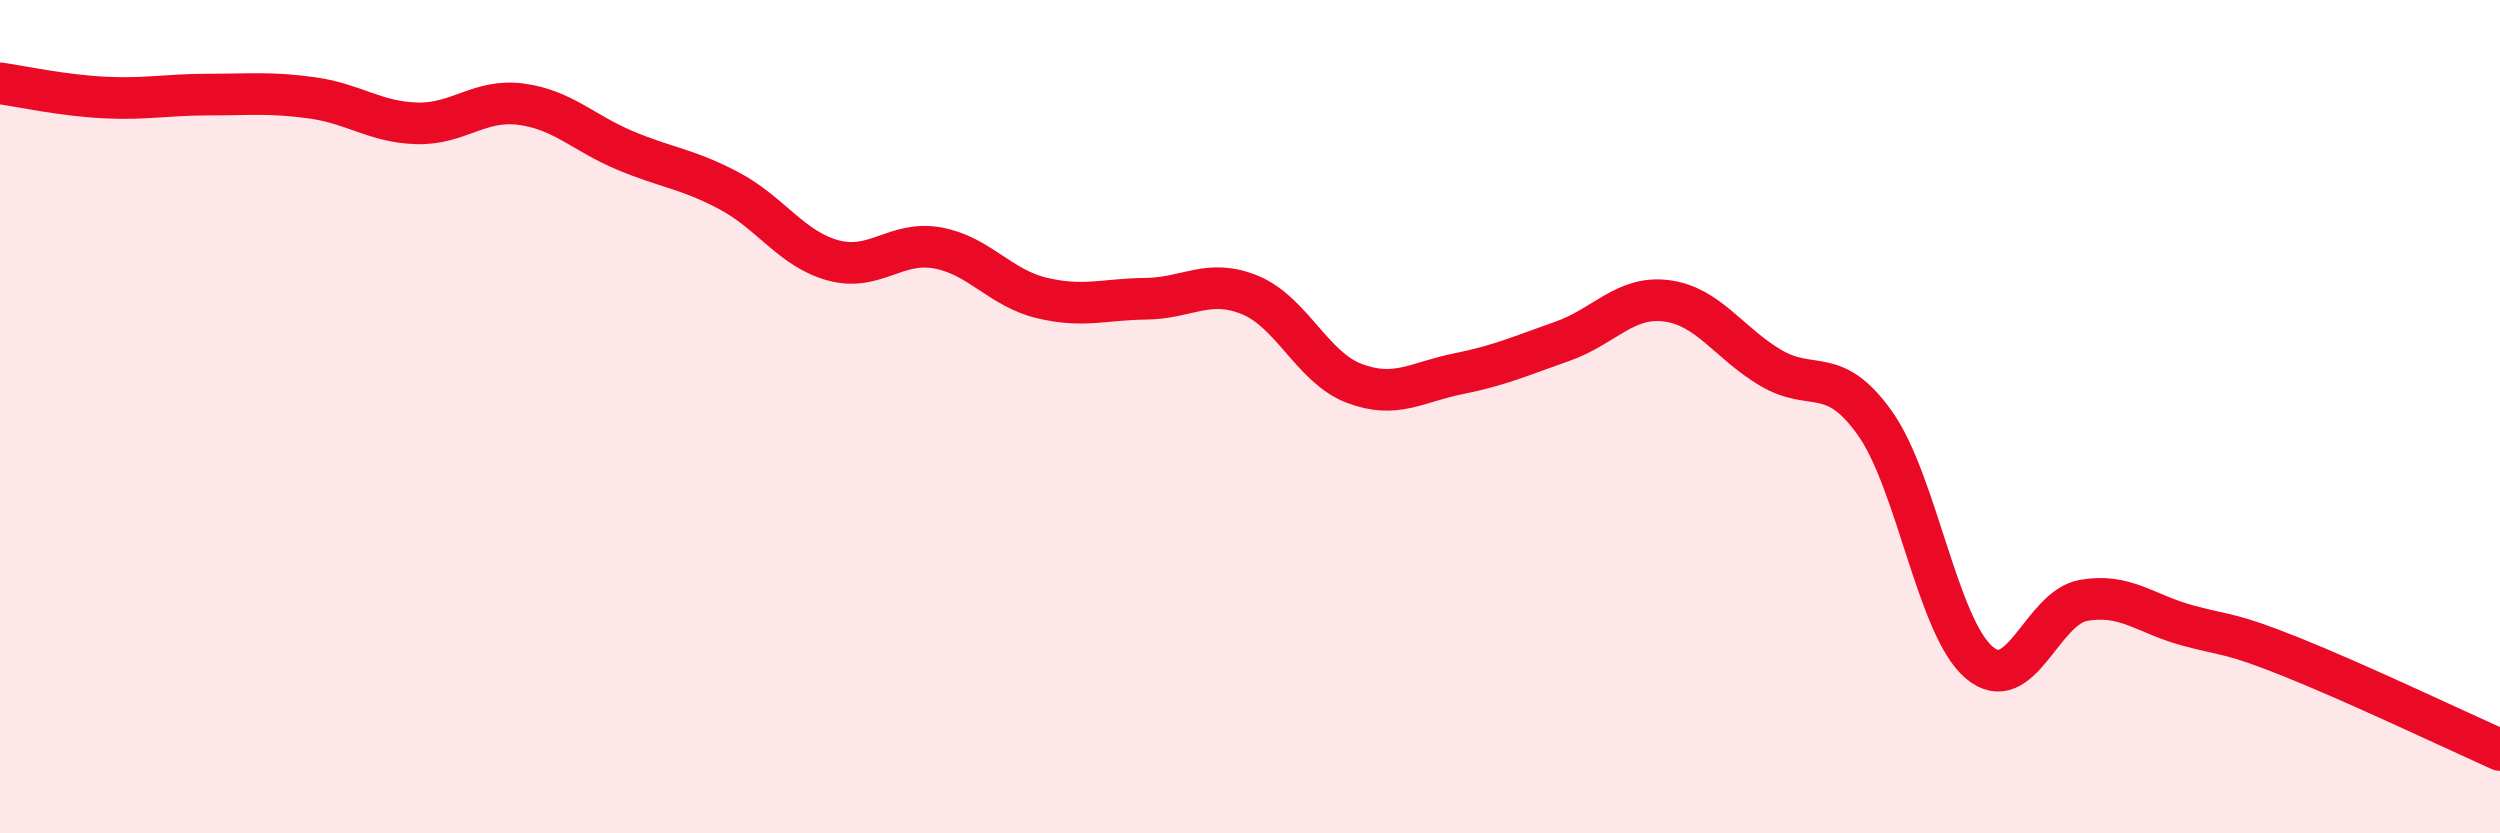
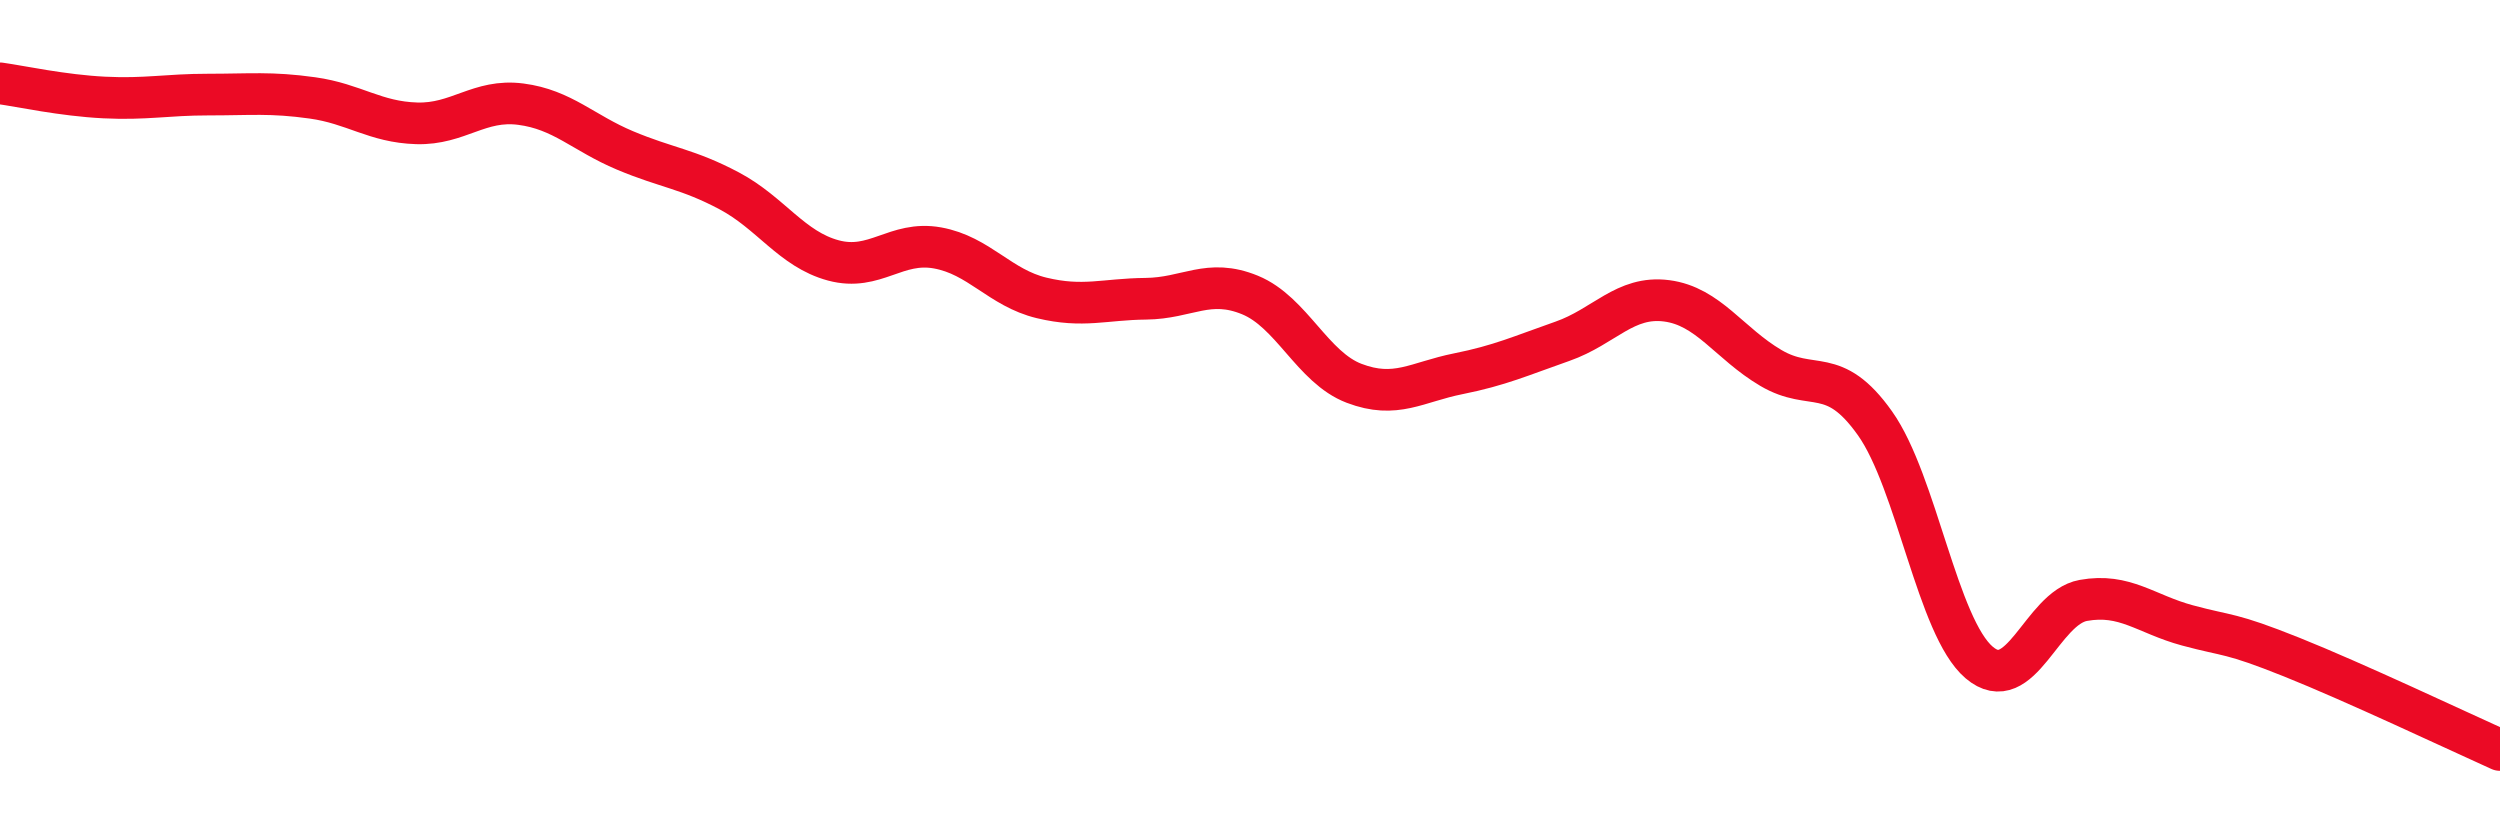
<svg xmlns="http://www.w3.org/2000/svg" width="60" height="20" viewBox="0 0 60 20">
-   <path d="M 0,2 C 0.5,2.07 1.5,2.29 2.5,2.34 C 3.5,2.39 4,2.27 5,2.27 C 6,2.27 6.5,2.21 7.5,2.35 C 8.5,2.49 9,2.93 10,2.96 C 11,2.99 11.5,2.37 12.5,2.5 C 13.5,2.63 14,3.19 15,3.61 C 16,4.03 16.5,4.05 17.5,4.58 C 18.5,5.11 19,5.98 20,6.25 C 21,6.52 21.5,5.77 22.5,5.95 C 23.5,6.13 24,6.91 25,7.15 C 26,7.39 26.5,7.18 27.5,7.17 C 28.5,7.16 29,6.67 30,7.08 C 31,7.49 31.5,8.82 32.5,9.2 C 33.5,9.58 34,9.17 35,8.97 C 36,8.77 36.5,8.54 37.5,8.19 C 38.5,7.84 39,7.09 40,7.22 C 41,7.35 41.5,8.24 42.5,8.83 C 43.5,9.42 44,8.75 45,10.16 C 46,11.57 46.5,15.05 47.5,15.9 C 48.5,16.75 49,14.59 50,14.41 C 51,14.23 51.5,14.74 52.5,15.01 C 53.5,15.28 53.5,15.17 55,15.77 C 56.5,16.37 59,17.55 60,18L60 20L0 20Z" fill="#EB0A25" opacity="0.1" stroke-linecap="round" stroke-linejoin="round" />
  <path d="M 0,2 C 0.5,2.07 1.5,2.29 2.5,2.34 C 3.5,2.39 4,2.27 5,2.27 C 6,2.27 6.5,2.21 7.5,2.35 C 8.5,2.49 9,2.93 10,2.96 C 11,2.99 11.5,2.37 12.5,2.5 C 13.5,2.63 14,3.19 15,3.61 C 16,4.03 16.5,4.05 17.5,4.58 C 18.5,5.11 19,5.98 20,6.25 C 21,6.52 21.5,5.77 22.5,5.95 C 23.5,6.13 24,6.91 25,7.15 C 26,7.39 26.5,7.18 27.5,7.17 C 28.5,7.16 29,6.67 30,7.08 C 31,7.49 31.5,8.82 32.5,9.2 C 33.5,9.58 34,9.17 35,8.97 C 36,8.77 36.5,8.54 37.5,8.19 C 38.5,7.84 39,7.09 40,7.22 C 41,7.35 41.5,8.24 42.5,8.83 C 43.5,9.42 44,8.75 45,10.16 C 46,11.57 46.5,15.05 47.5,15.9 C 48.5,16.75 49,14.59 50,14.41 C 51,14.23 51.5,14.74 52.5,15.01 C 53.5,15.28 53.5,15.17 55,15.77 C 56.5,16.37 59,17.55 60,18" stroke="#EB0A25" stroke-width="1" fill="none" stroke-linecap="round" stroke-linejoin="round" />
</svg>